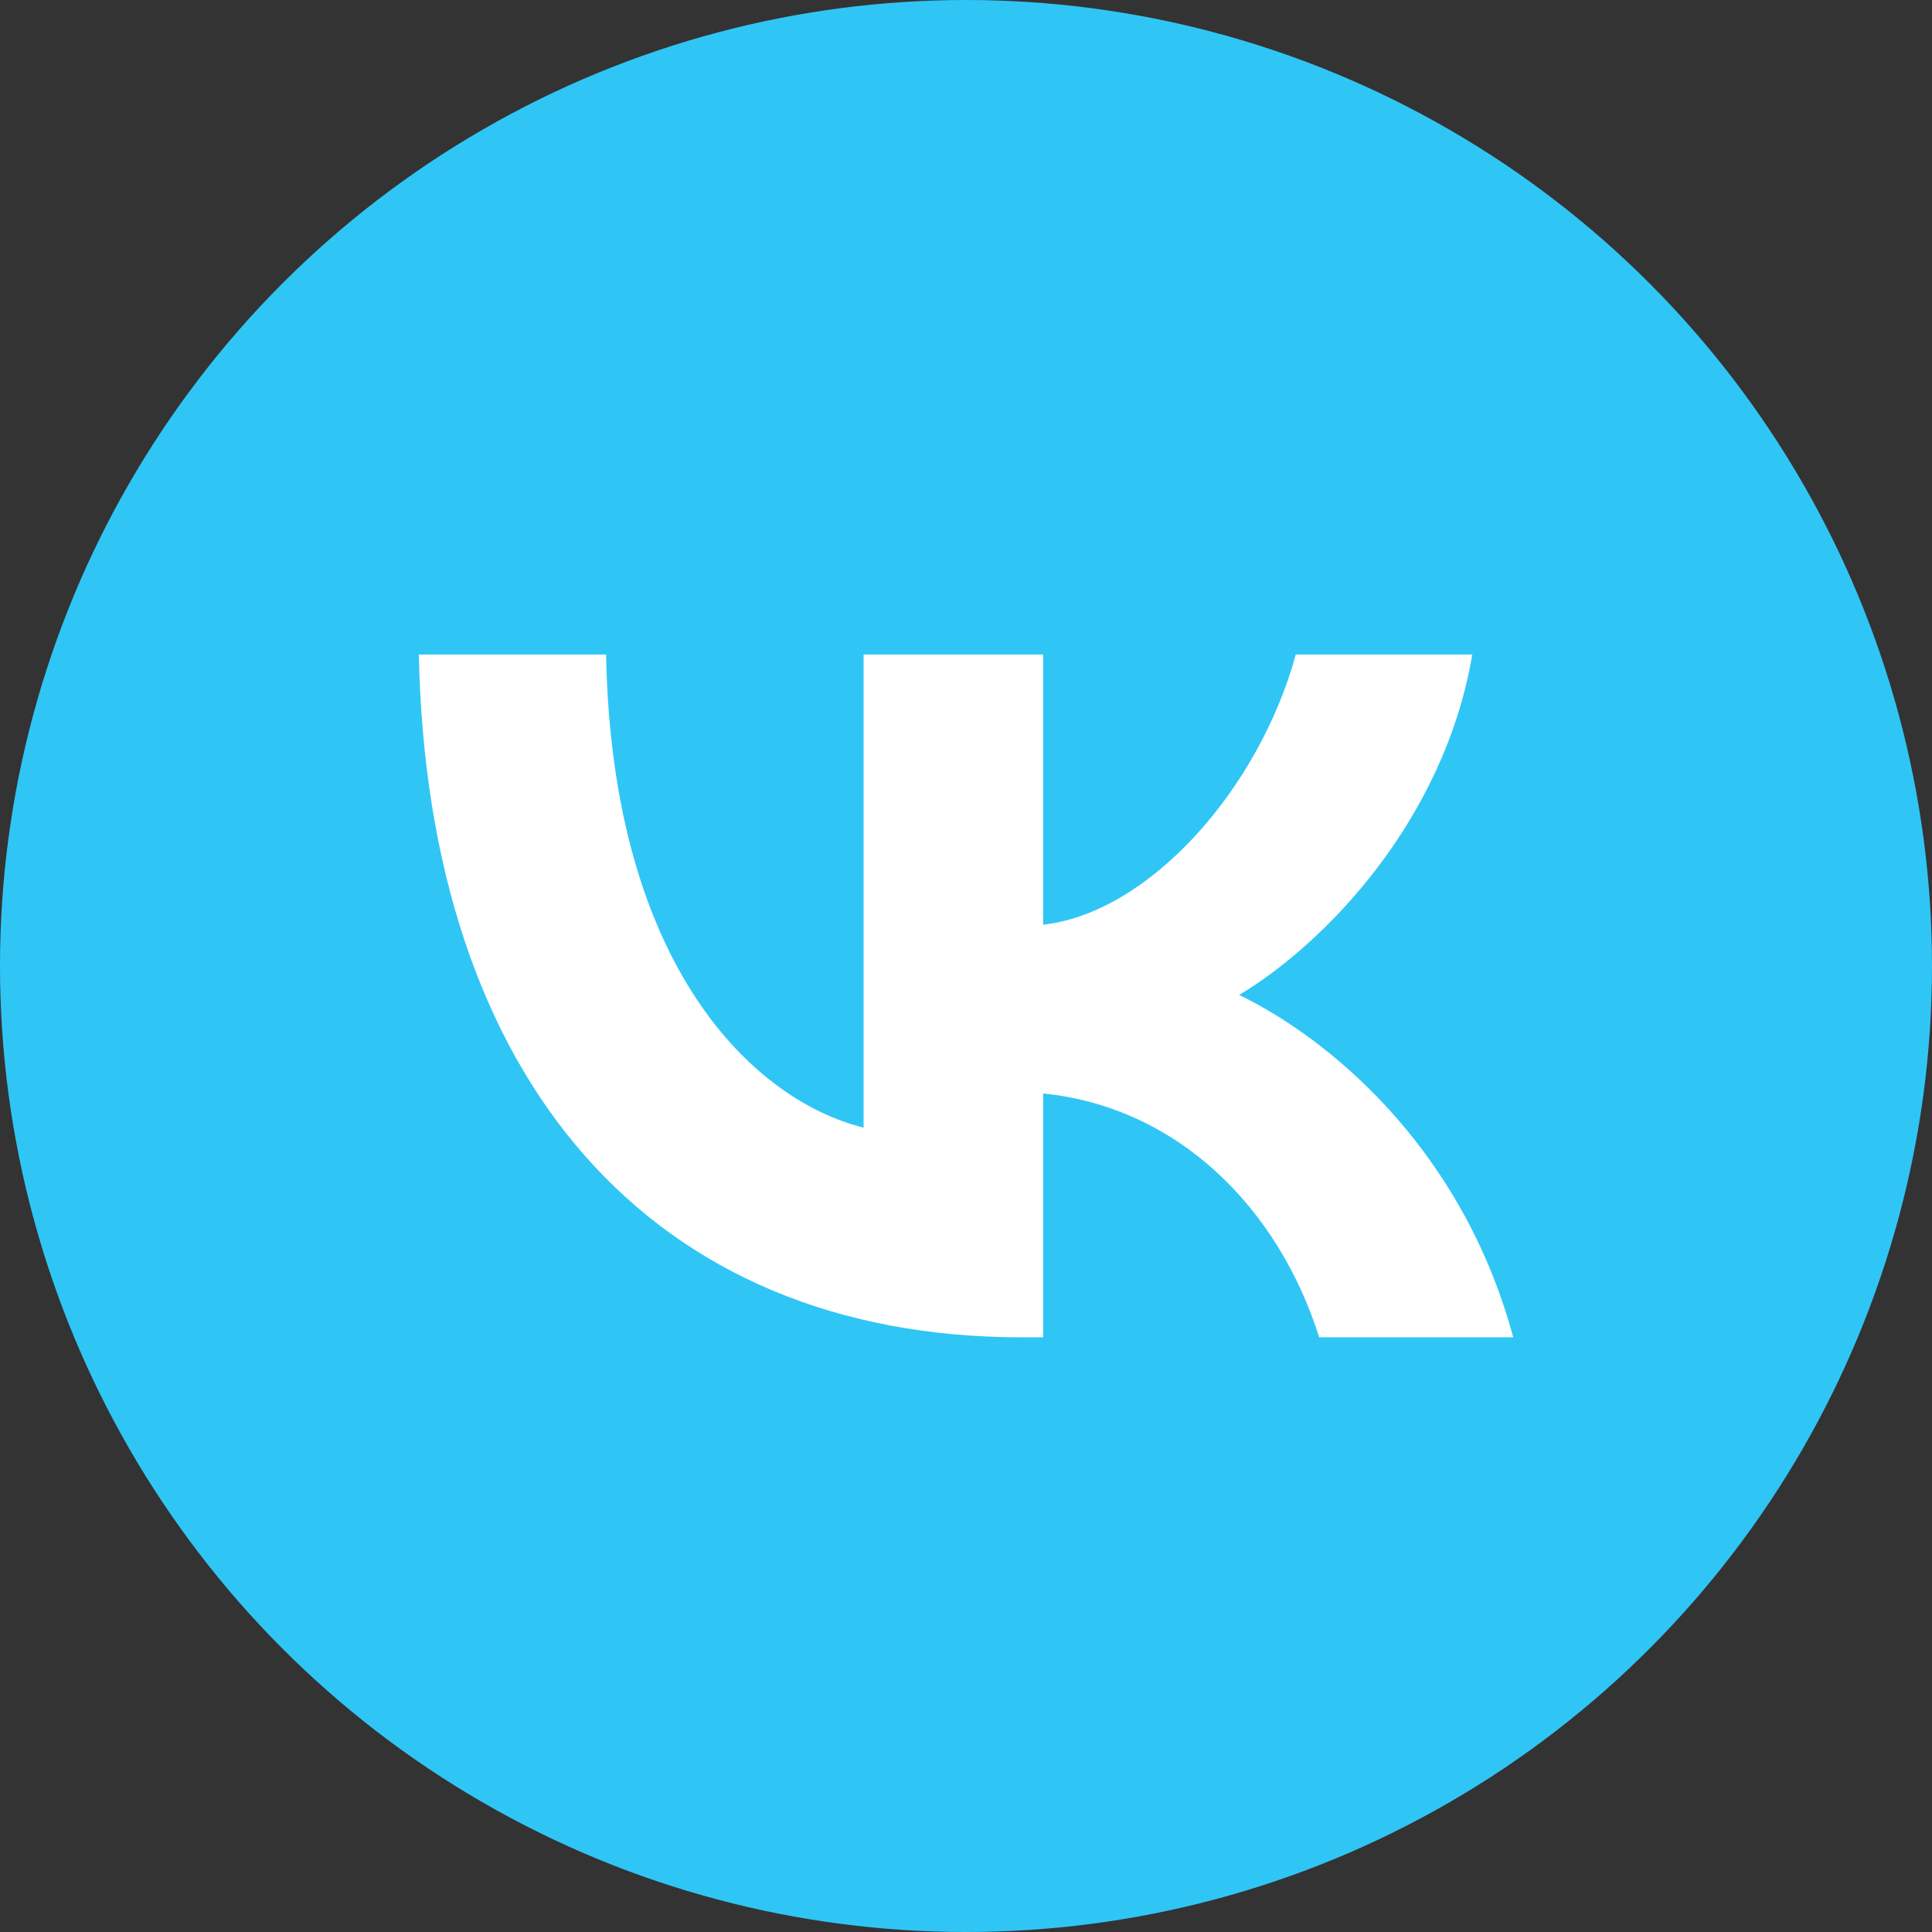
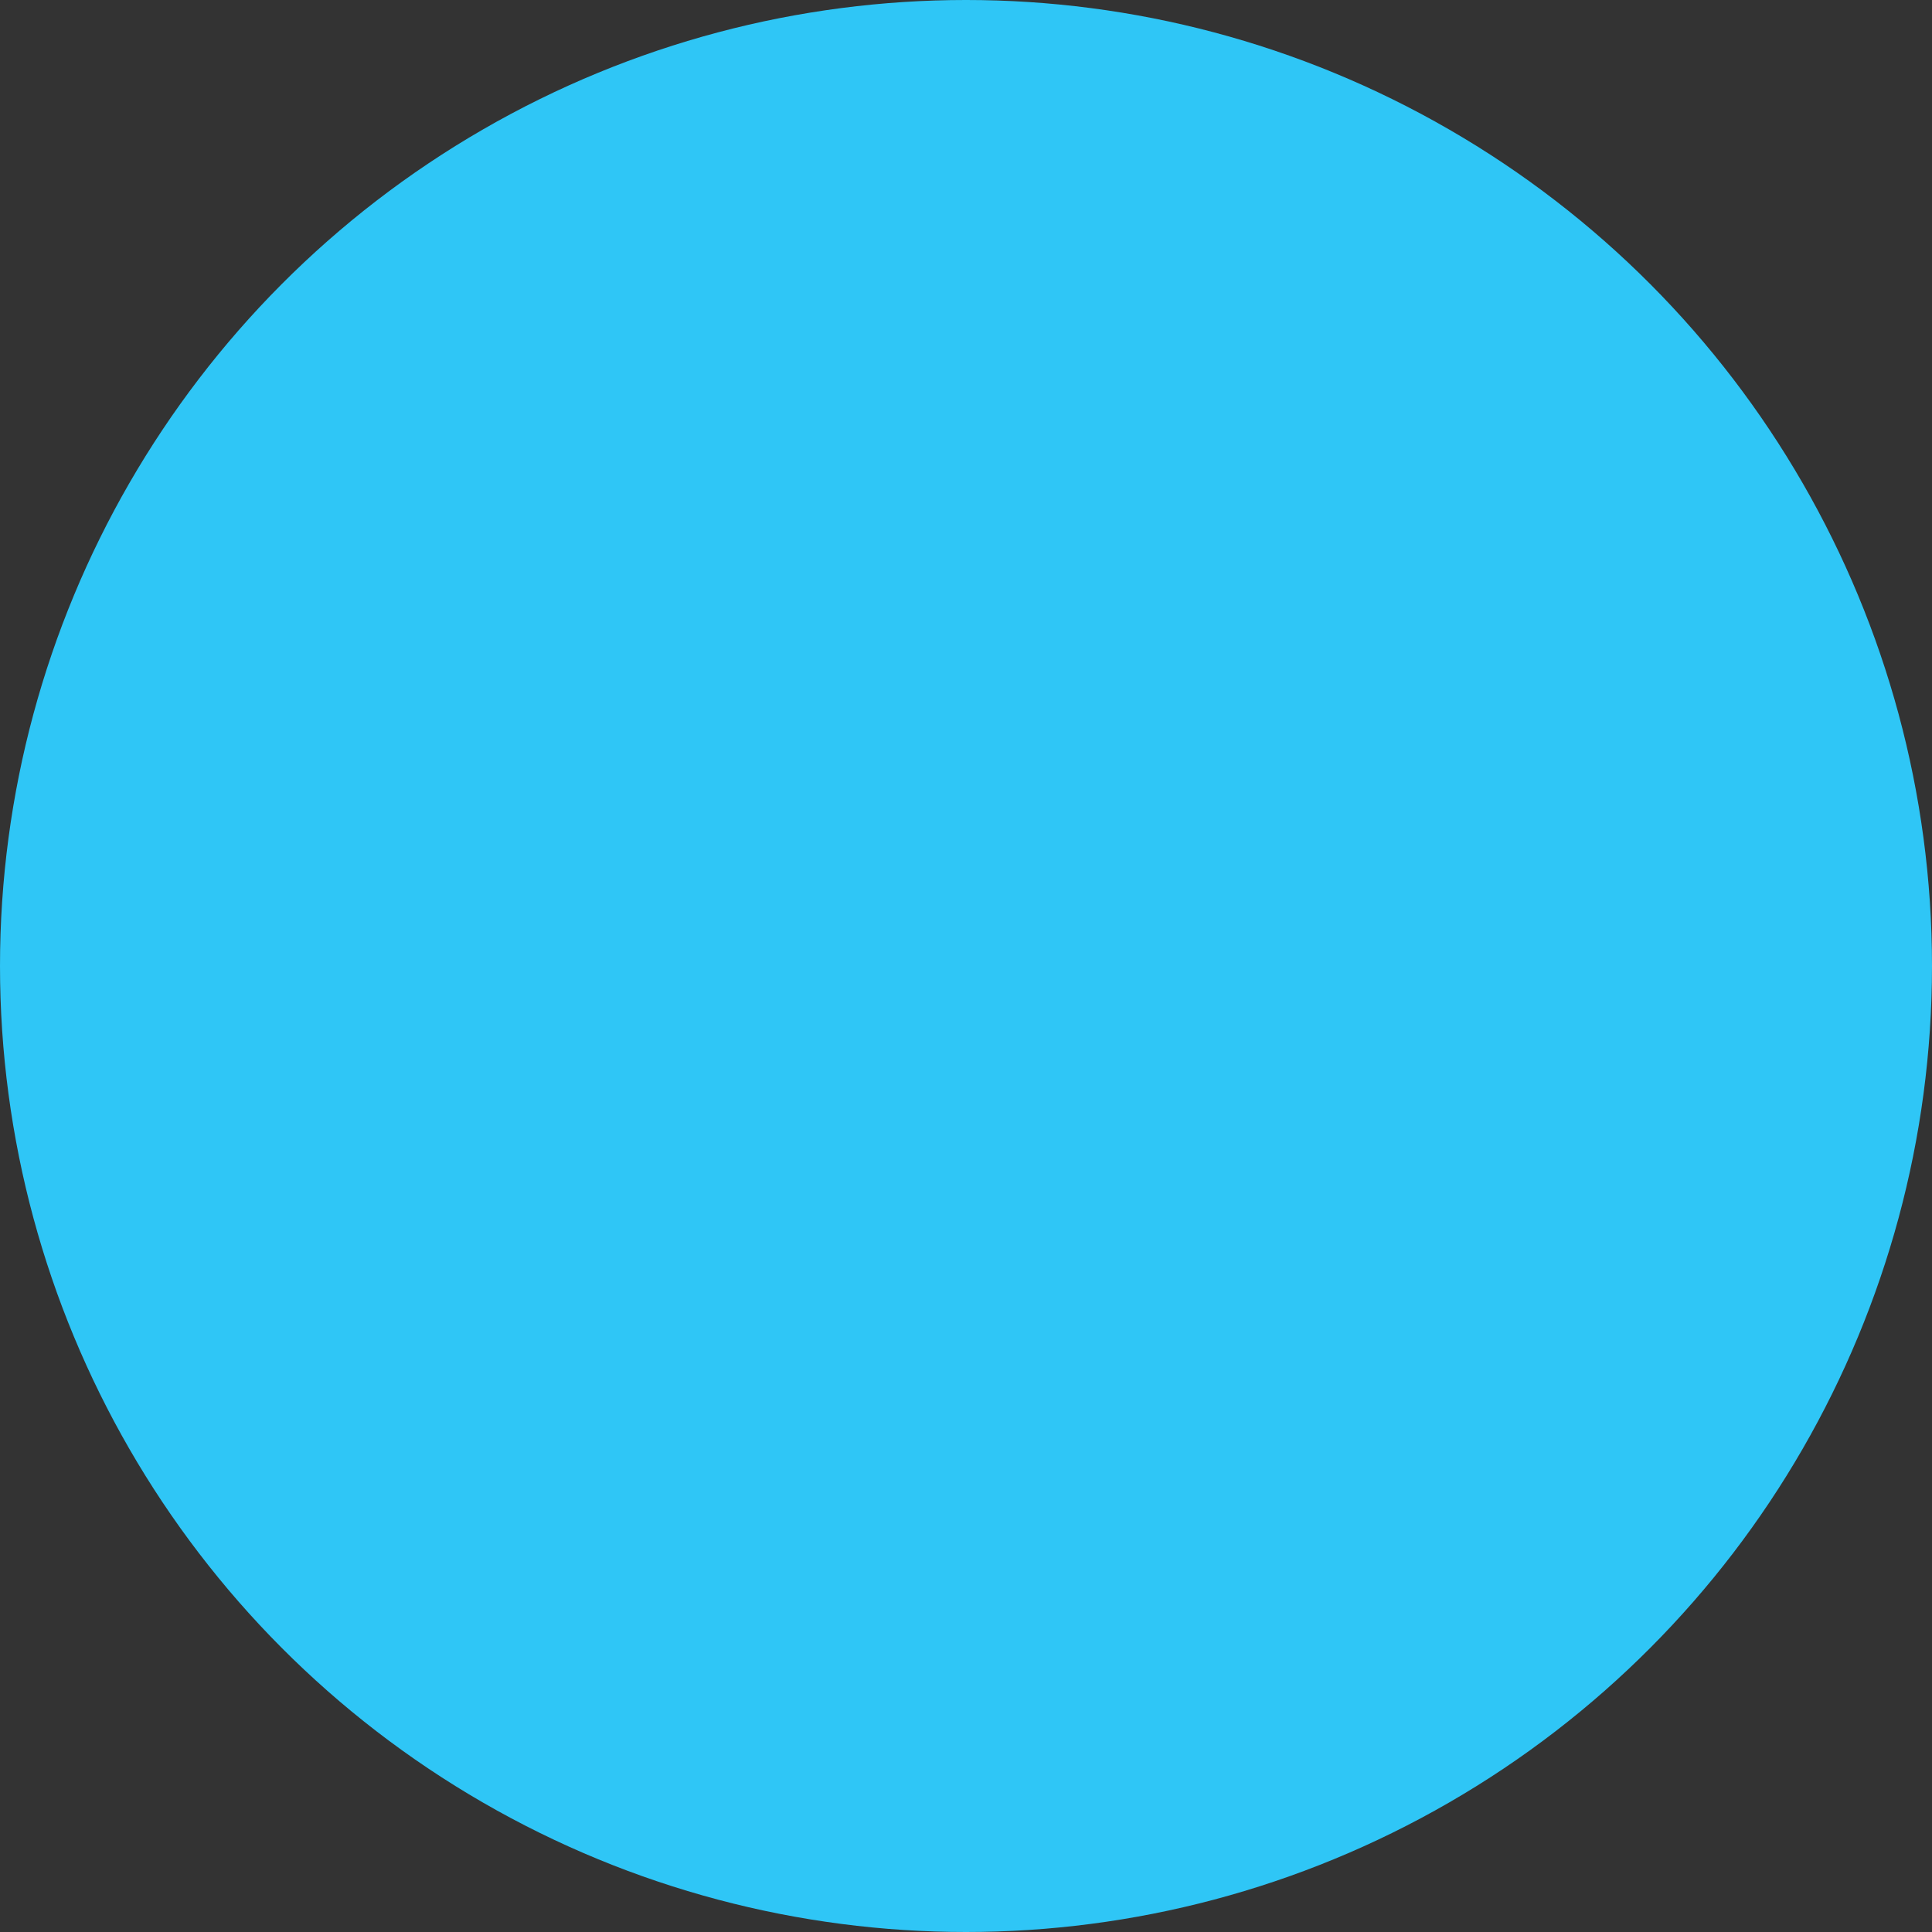
<svg xmlns="http://www.w3.org/2000/svg" width="42" height="42" viewBox="0 0 42 42" fill="none">
  <rect x="0" y="0" width="42" height="42" fill="#333333" stroke="none" />
  <circle cx="21" cy="21" r="21" fill="#2FC6F6" />
-   <path d="M22.21 29.072C14.173 29.072 9.295 23.495 9.105 14.229H13.176C13.303 21.036 16.4 23.925 18.774 24.514V14.229H22.677V20.102C24.966 19.848 27.362 17.176 28.169 14.229H32.006C31.391 17.855 28.783 20.527 26.938 21.629C28.783 22.52 31.752 24.853 32.897 29.072H28.678C27.787 26.252 25.602 24.067 22.677 23.771V29.072H22.21Z" fill="white" />
</svg>